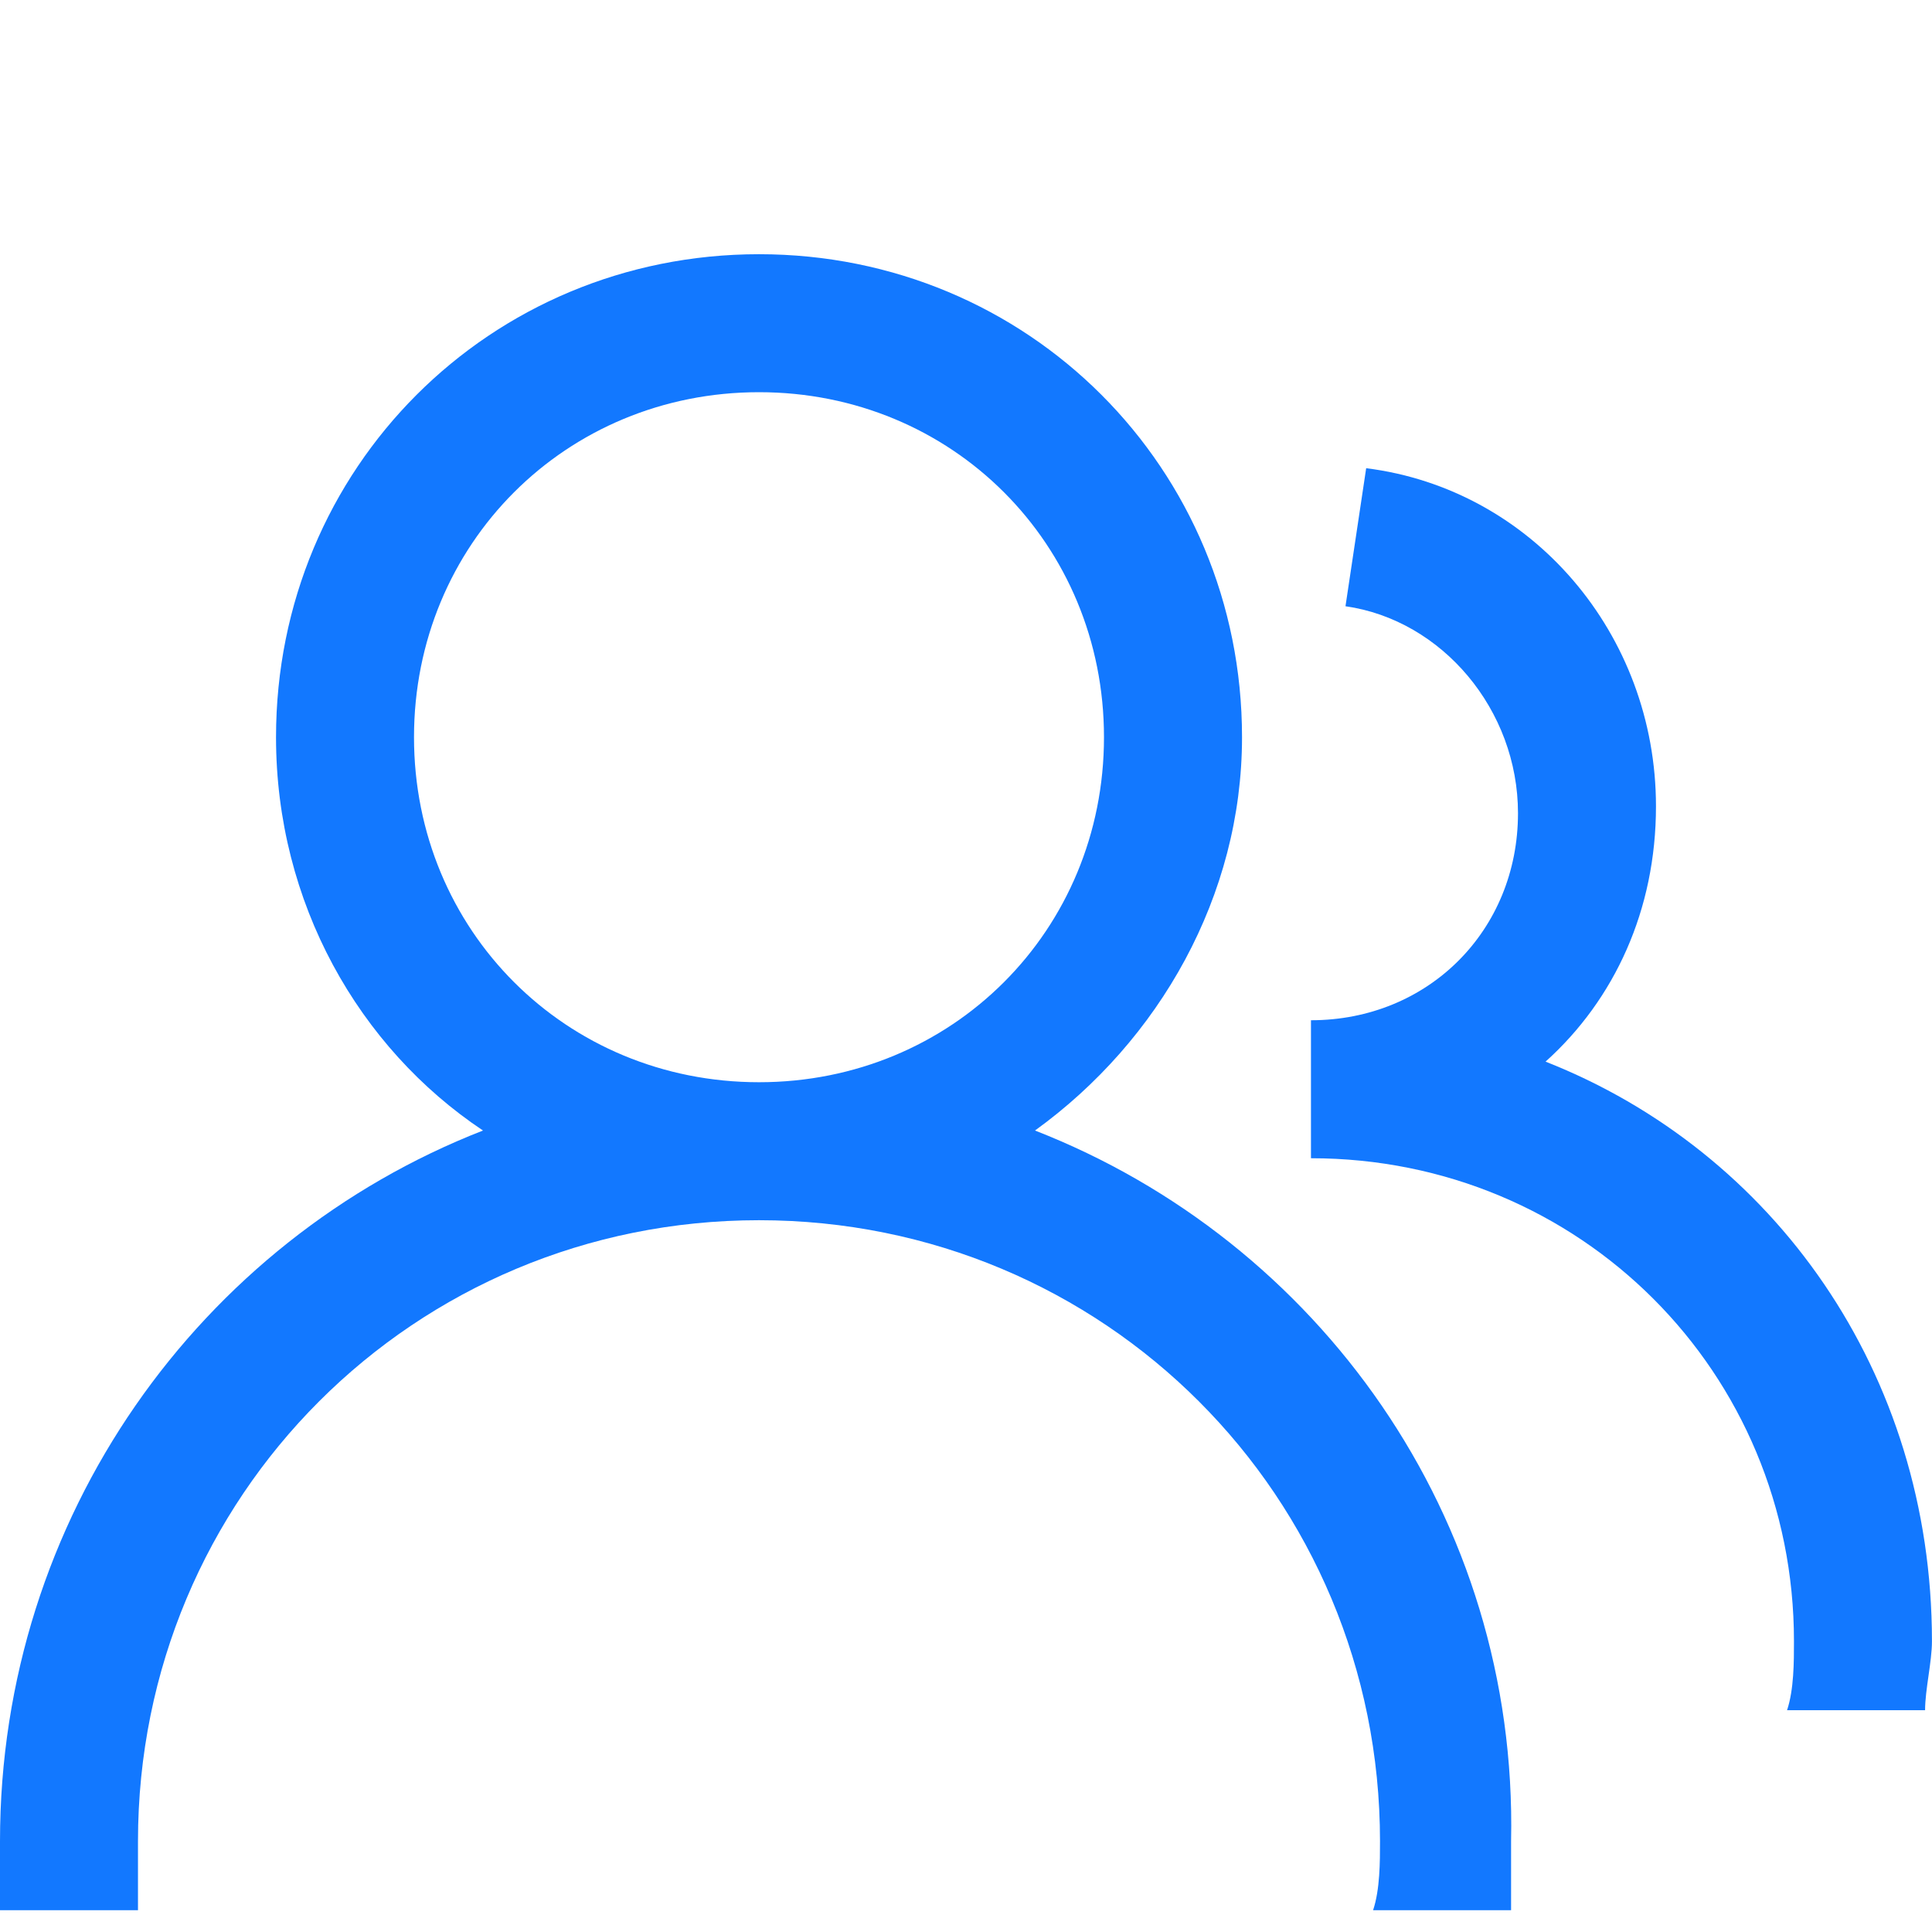
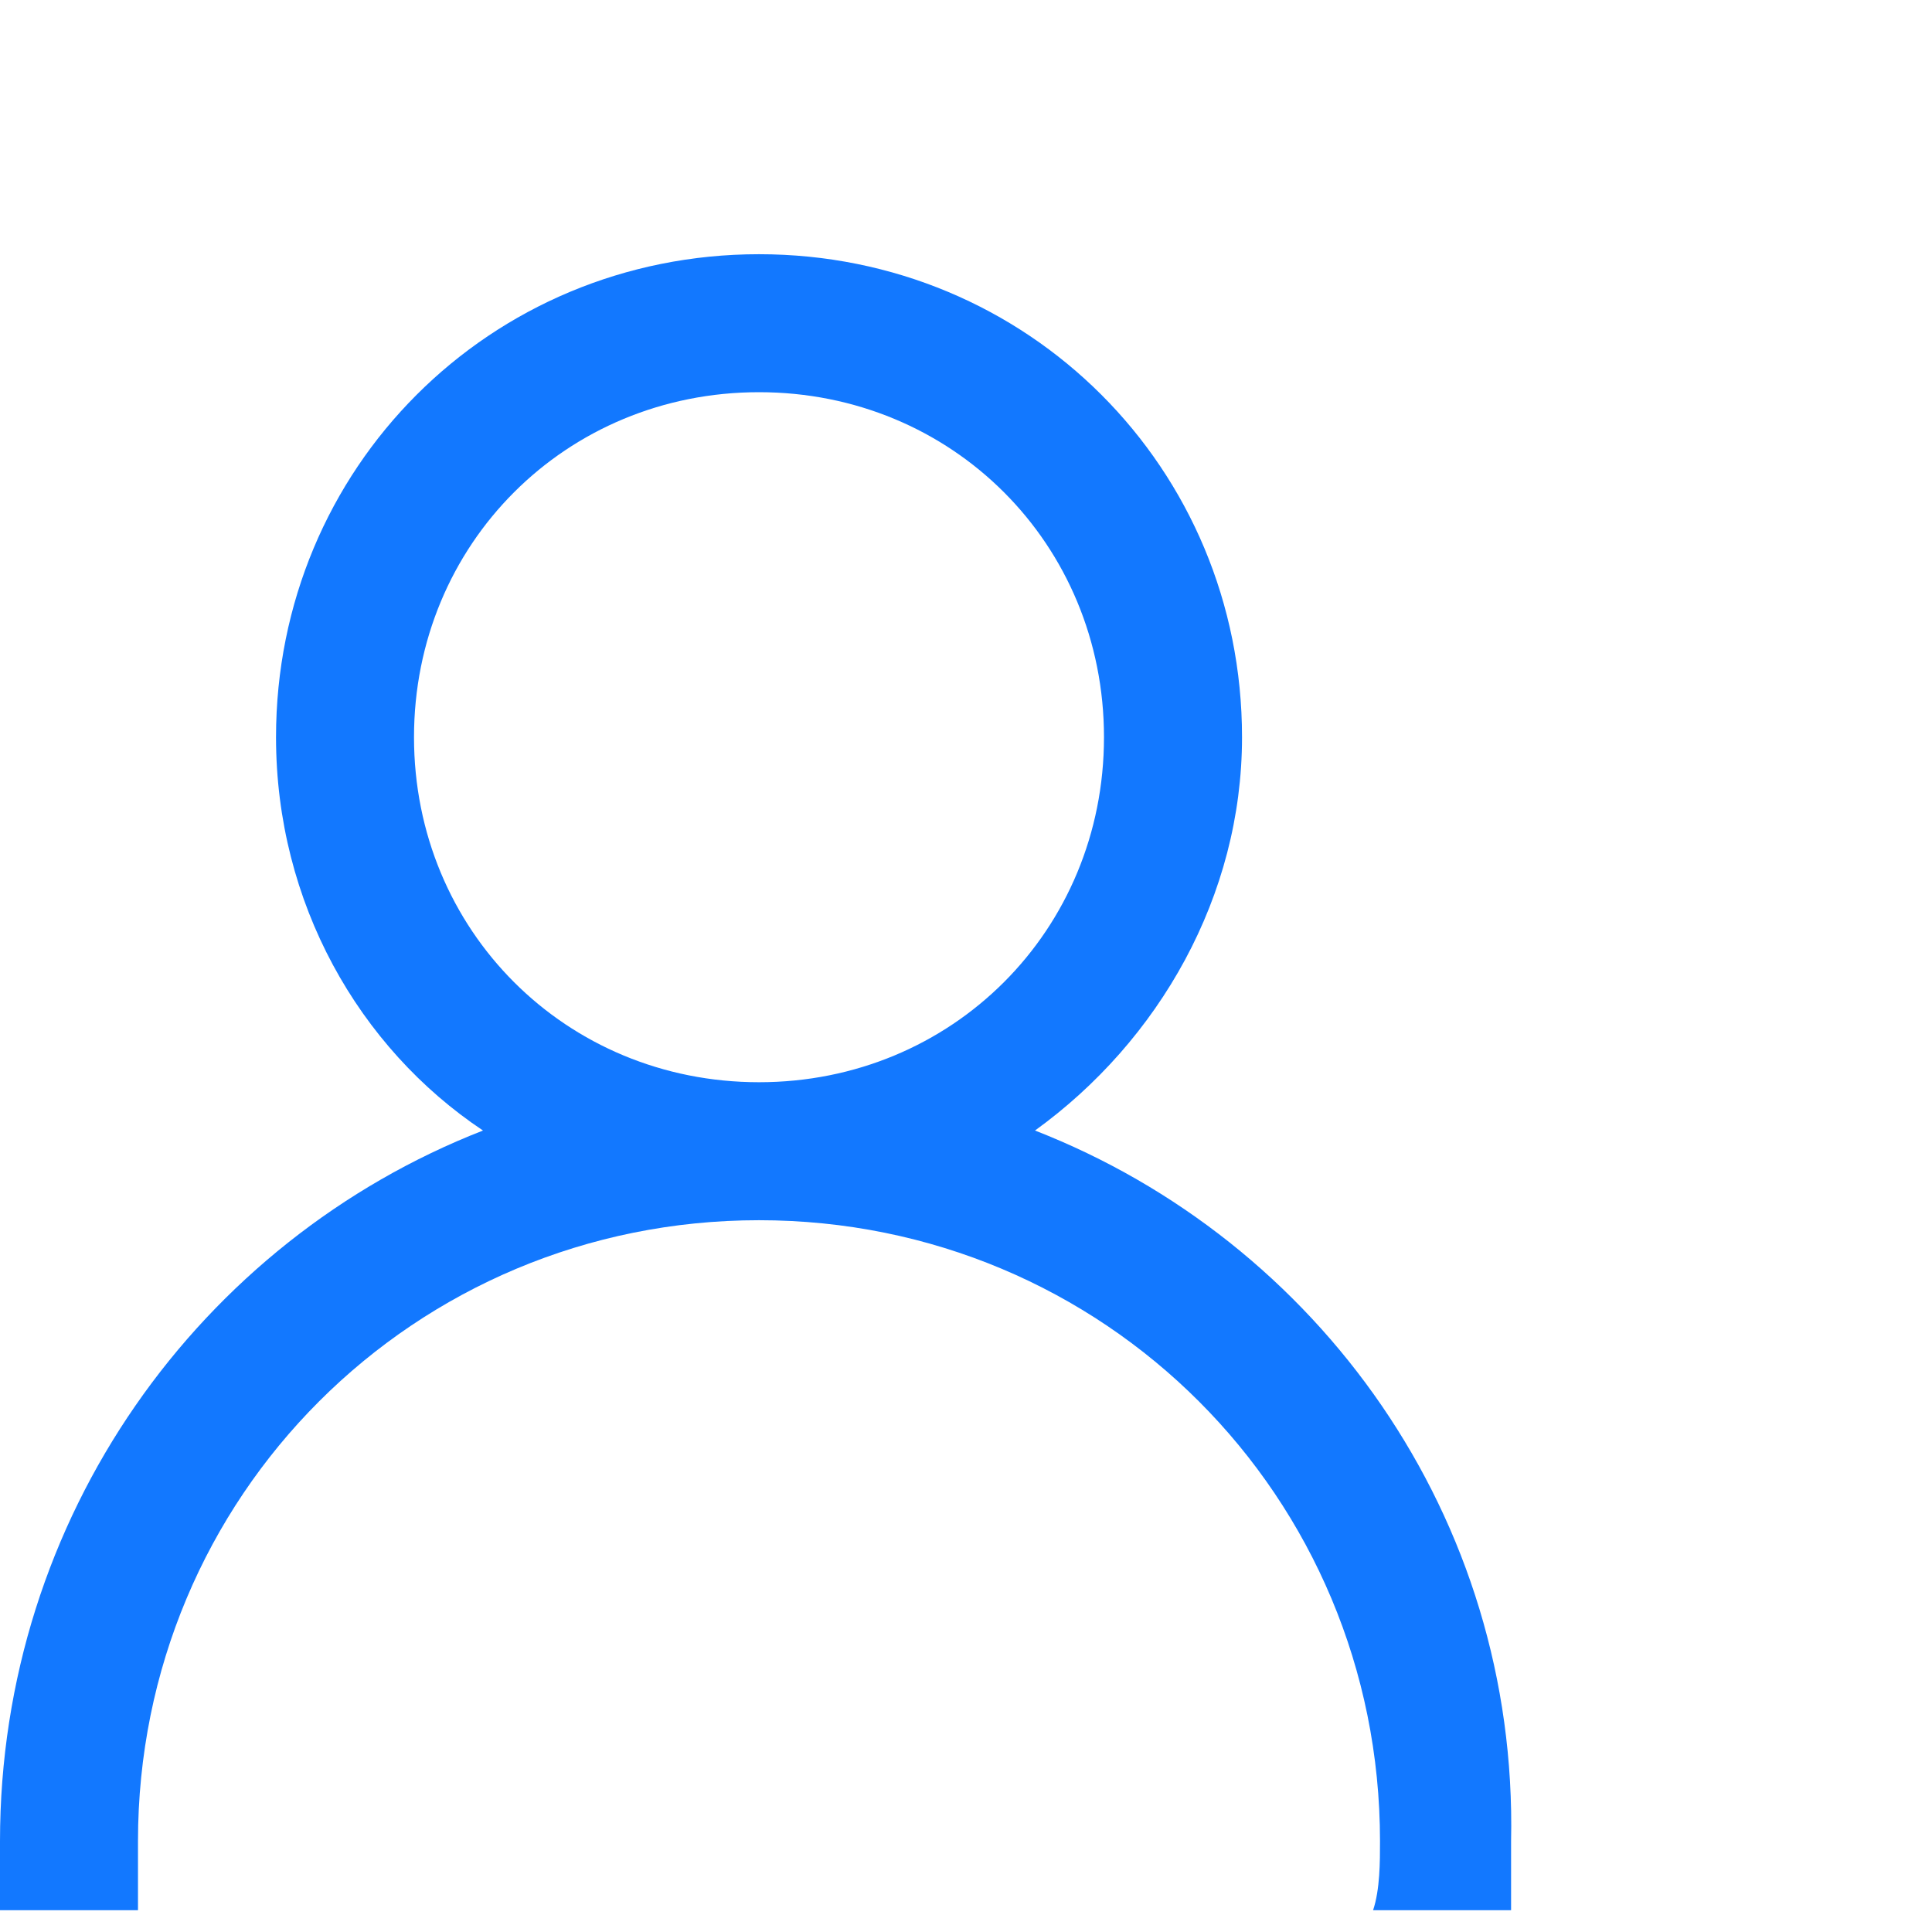
<svg xmlns="http://www.w3.org/2000/svg" width="38" height="38" viewBox="0 0 38 38" fill="none">
  <path d="M20.357 22.236C22.8 20.471 24.429 17.621 24.429 14.5C24.429 9.207 20.221 5 14.929 5C9.636 5 5.429 9.207 5.429 14.5C5.429 17.757 7.057 20.607 9.5 22.236C3.936 24.407 0 29.836 0 36.214V37.571H2.714V36.214C2.714 29.429 8.143 24 14.929 24C21.714 24 27.143 29.429 27.143 36.214C27.143 36.621 27.143 37.164 27.007 37.571H29.721V36.214C29.857 29.836 25.921 24.407 20.357 22.236ZM14.929 21.286C11.129 21.286 8.143 18.3 8.143 14.5C8.143 10.7 11.129 7.714 14.929 7.714C18.729 7.714 21.714 10.7 21.714 14.5C21.714 18.3 18.729 21.286 14.929 21.286Z" fill="#1278FF" />
-   <path d="M30.399 20.881C31.757 19.66 32.571 17.895 32.571 15.86C32.571 12.467 30.128 9.617 26.871 9.209L26.464 11.924C28.364 12.195 29.857 13.96 29.857 15.995C29.857 18.302 28.092 20.067 25.785 20.067V22.781C31.078 22.781 35.285 26.988 35.285 32.281C35.285 32.688 35.285 33.231 35.149 33.638H37.864C37.864 33.231 37.999 32.688 37.999 32.281C37.999 26.988 34.878 22.645 30.399 20.881Z" fill="#1278FF" />
</svg>